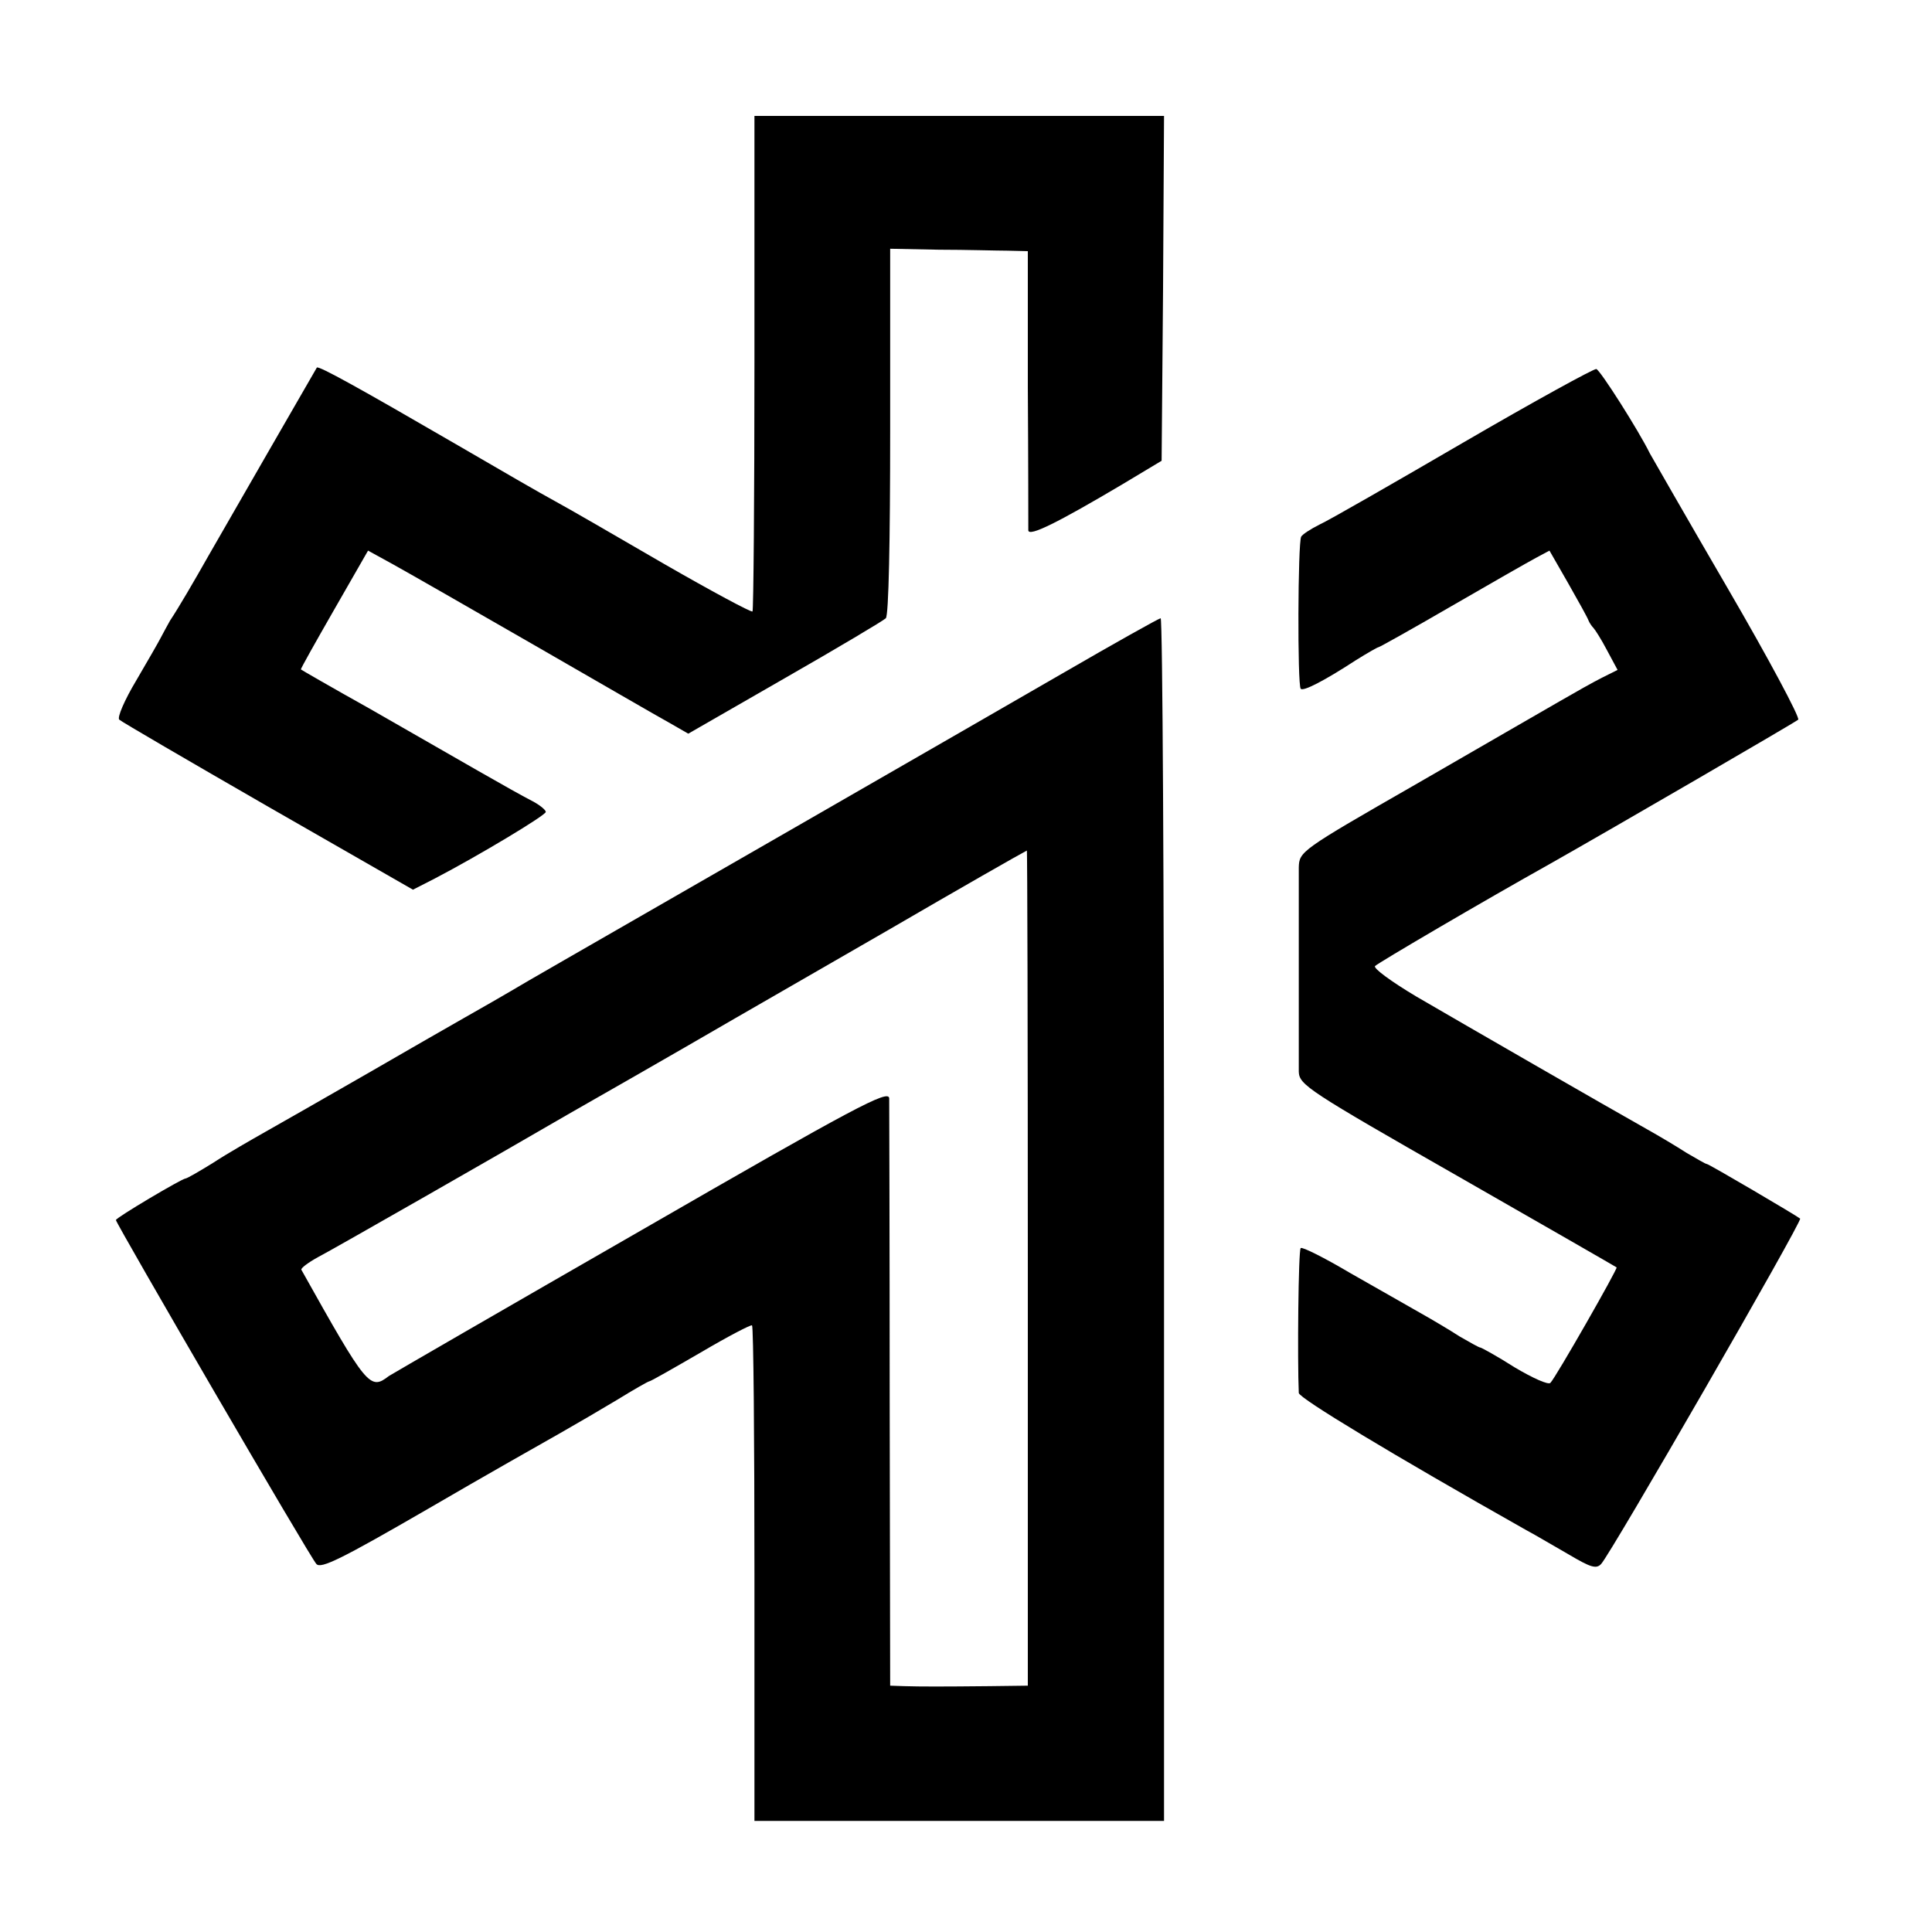
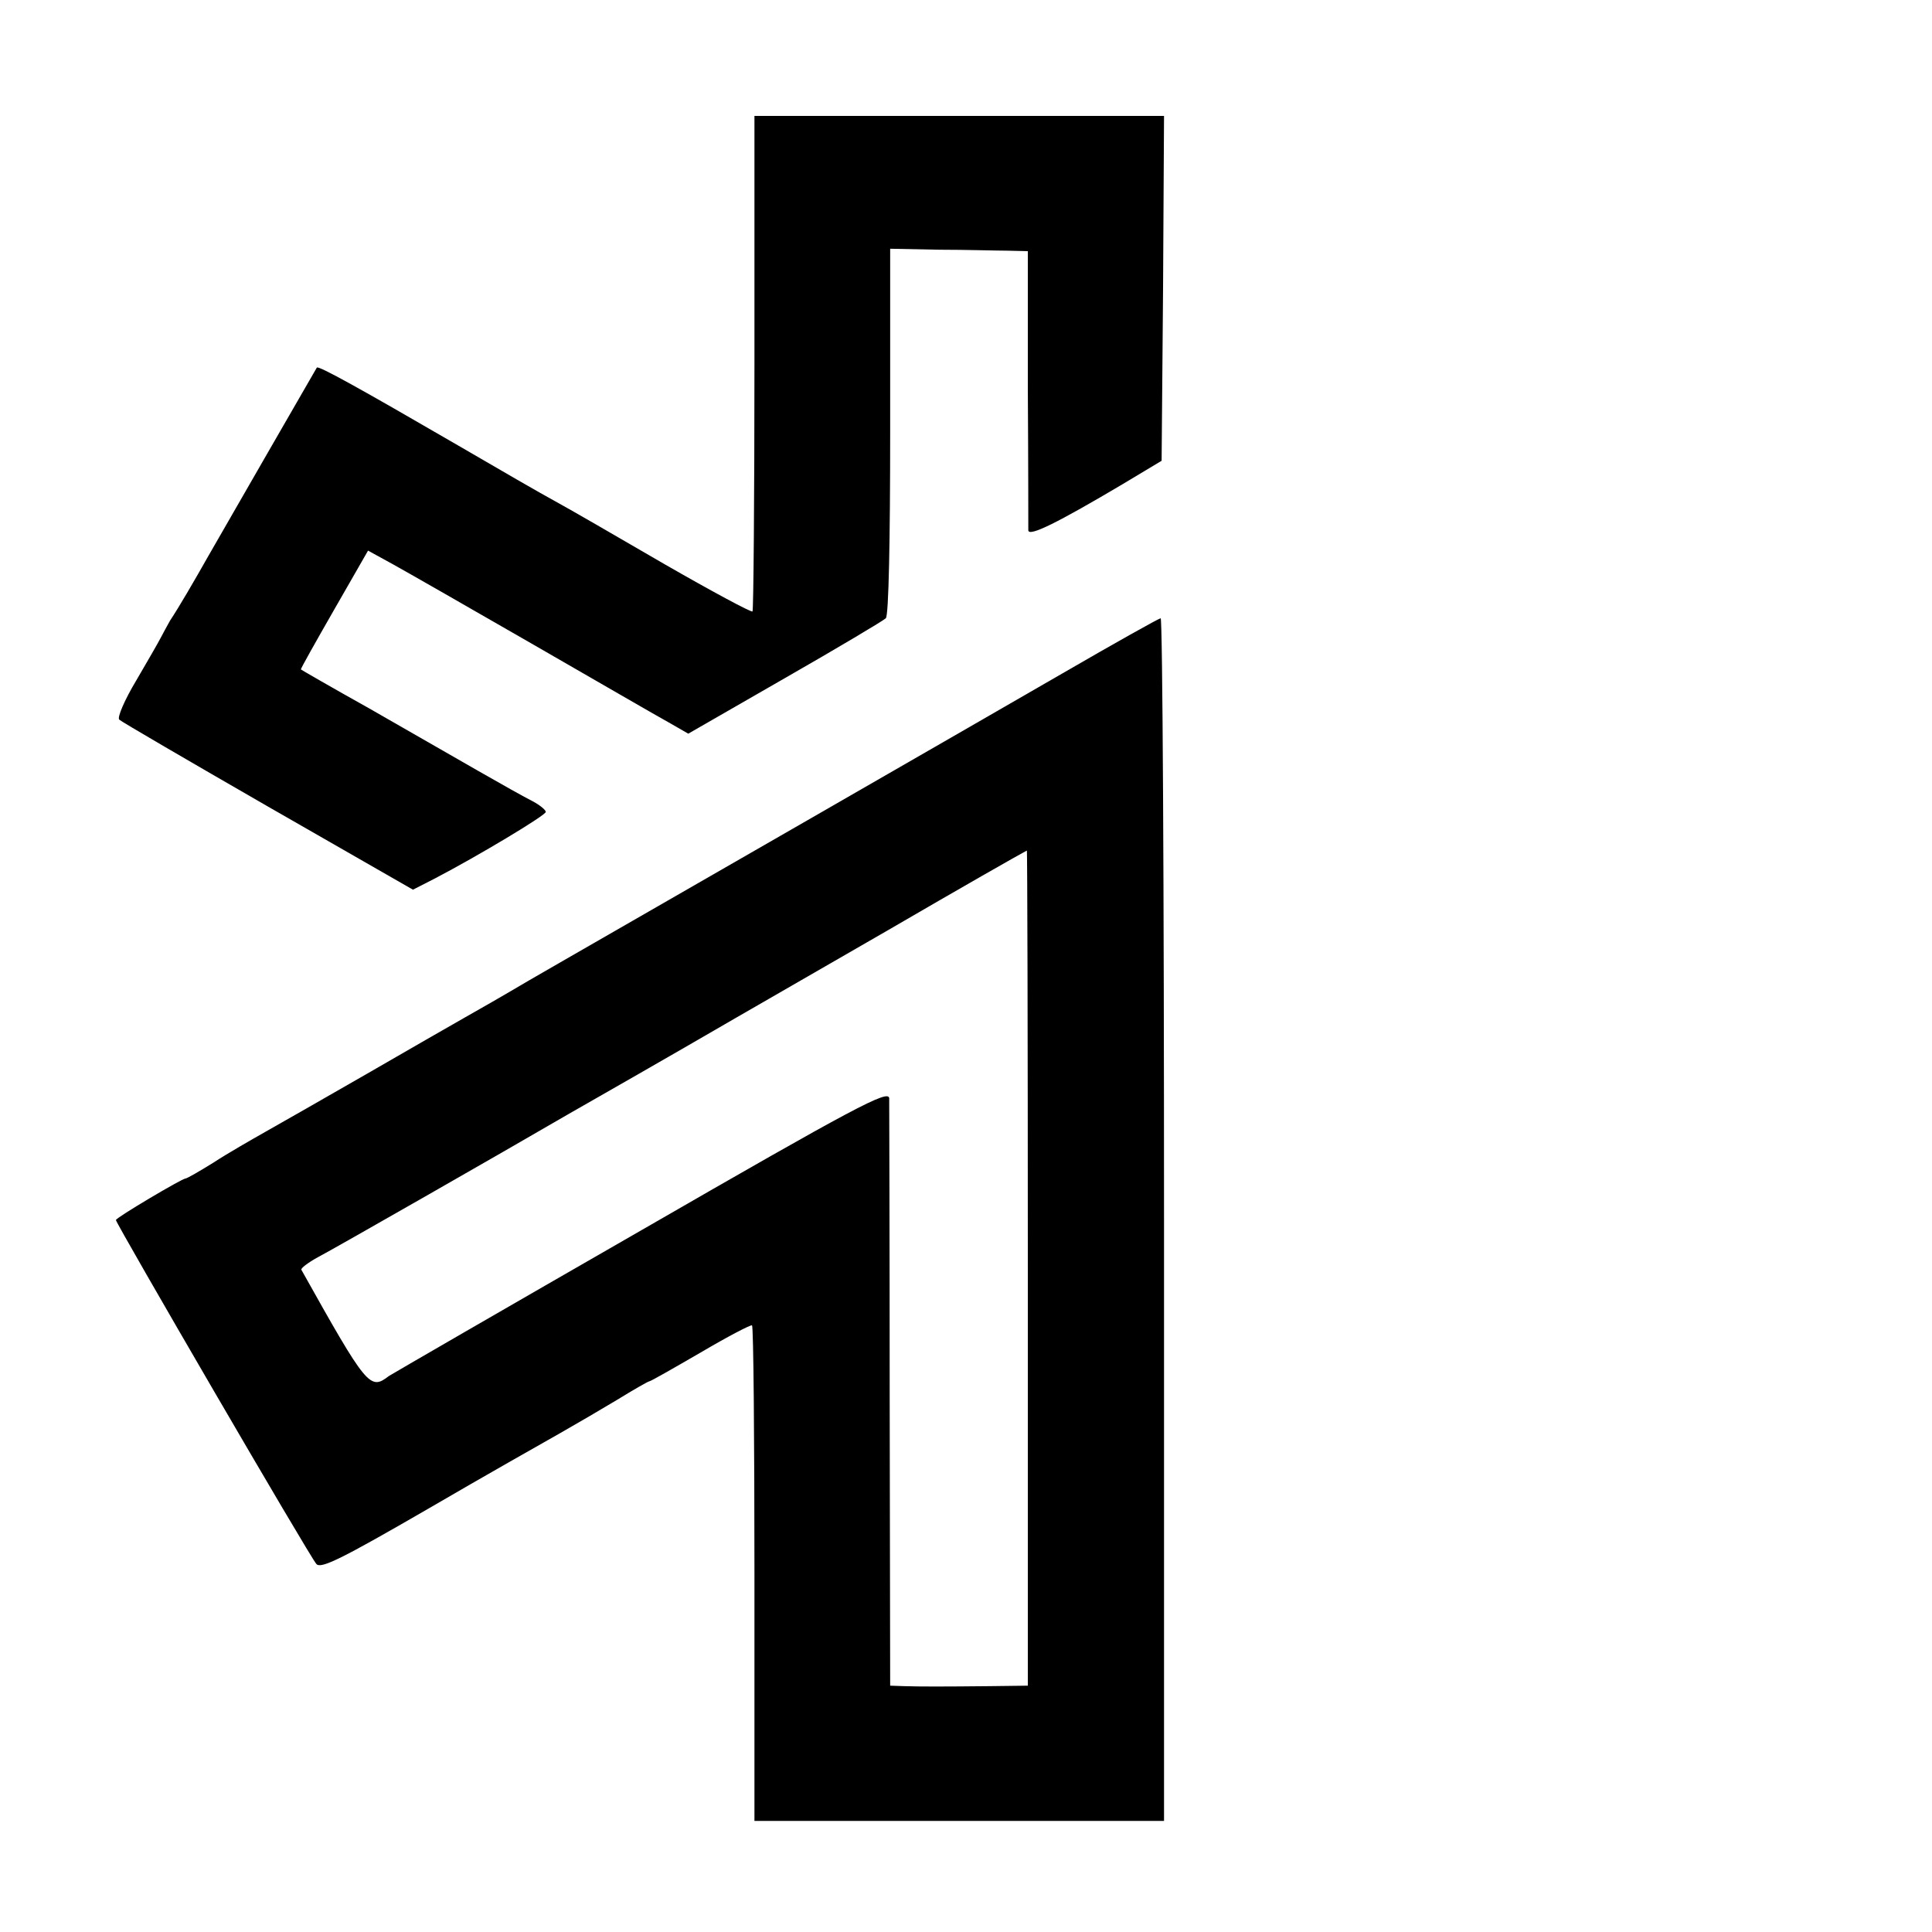
<svg xmlns="http://www.w3.org/2000/svg" version="1.0" width="400pt" height="400pt" viewBox="0 0 400 400" preserveAspectRatio="xMidYMid meet">
  <g transform="translate(0,400) scale(0.1,-0.1)" fill="#000000" stroke="none">
    <path d="M1562 3249 c0 -280 -2 -512 -4 -515 -3 -2 -85 42 -184 99 -98 57 -200 116 -226 130 -26 14 -116 66 -200 115 -205 119 -288 165 -292 161 -3 -5 -192 -333 -224 -389 -30 -53 -62 -108 -80 -135 -6 -11 -15 -27 -19 -35 -4 -8 -27 -48 -51 -89 -24 -40 -40 -77 -35 -81 4 -4 143 -85 308 -180 l300 -172 45 23 c90 47 230 131 230 138 0 4 -12 14 -27 22 -16 8 -66 36 -113 63 -47 27 -148 85 -225 129 -77 43 -141 80 -142 81 -1 1 30 56 69 124 l70 122 51 -28 c29 -16 160 -91 292 -167 132 -76 258 -149 280 -161 l40 -23 200 115 c110 63 204 119 209 124 6 6 9 162 9 387 l0 378 101 -2 c56 0 120 -2 142 -2 l42 -1 0 -282 c1 -156 1 -289 1 -296 1 -14 61 16 196 96 l80 48 3 357 2 357 -424 0 -424 0 0 -511z" />
-     <path d="M3030 3084 c-146 -85 -280 -162 -298 -170 -18 -9 -35 -20 -38 -25 -7 -12 -8 -308 -1 -315 5 -6 48 16 114 59 24 15 45 27 47 27 2 0 70 38 151 85 81 47 160 92 175 100 l28 15 39 -68 c21 -37 40 -71 42 -77 2 -5 7 -12 10 -15 3 -3 16 -23 28 -46 l22 -41 -32 -16 c-18 -9 -57 -31 -88 -49 -31 -18 -165 -95 -298 -172 -239 -137 -241 -139 -242 -172 0 -19 0 -115 0 -214 0 -99 0 -193 0 -209 1 -27 19 -39 329 -216 180 -103 328 -188 329 -189 3 -2 -126 -228 -137 -239 -4 -5 -37 10 -74 32 -36 23 -69 41 -71 41 -3 0 -22 11 -43 23 -20 13 -57 35 -82 49 -25 14 -89 51 -144 82 -54 32 -100 55 -103 52 -5 -4 -7 -233 -4 -300 1 -11 193 -127 471 -284 19 -10 59 -34 89 -51 44 -26 56 -30 66 -19 20 21 417 710 412 715 -7 6 -189 113 -193 113 -3 0 -21 11 -42 23 -20 13 -57 35 -82 49 -80 45 -382 219 -478 275 -52 31 -90 59 -85 63 7 7 227 136 363 212 129 73 506 292 513 298 4 4 -61 126 -146 272 -85 146 -157 272 -161 279 -23 47 -103 173 -111 175 -5 1 -129 -67 -275 -152z" />
    <path d="M2200 2606 c-192 -111 -912 -525 -980 -564 -19 -11 -75 -43 -125 -72 -49 -29 -110 -64 -135 -78 -25 -14 -115 -66 -200 -115 -85 -49 -180 -103 -210 -120 -30 -17 -79 -45 -108 -64 -29 -18 -55 -33 -58 -33 -7 0 -144 -81 -144 -86 0 -7 403 -700 415 -712 9 -11 53 11 231 114 120 70 244 140 274 157 30 17 83 48 118 69 34 21 64 38 66 38 3 0 50 27 107 60 56 33 104 58 106 56 3 -3 5 -235 5 -515 l0 -511 424 0 424 0 0 1245 c0 685 -3 1245 -7 1245 -5 -1 -96 -52 -203 -114z m-72 -1231 l0 -865 -79 -1 c-100 -1 -142 -1 -177 0 l-29 1 -1 597 c0 329 -1 608 -1 619 -1 19 -69 -17 -513 -273 -282 -162 -517 -298 -523 -302 -39 -30 -45 -23 -181 220 -2 3 14 15 34 26 31 16 398 226 494 282 15 9 135 77 265 152 131 76 321 185 423 244 146 85 274 158 286 164 1 1 2 -388 2 -864z" />
  </g>
</svg>